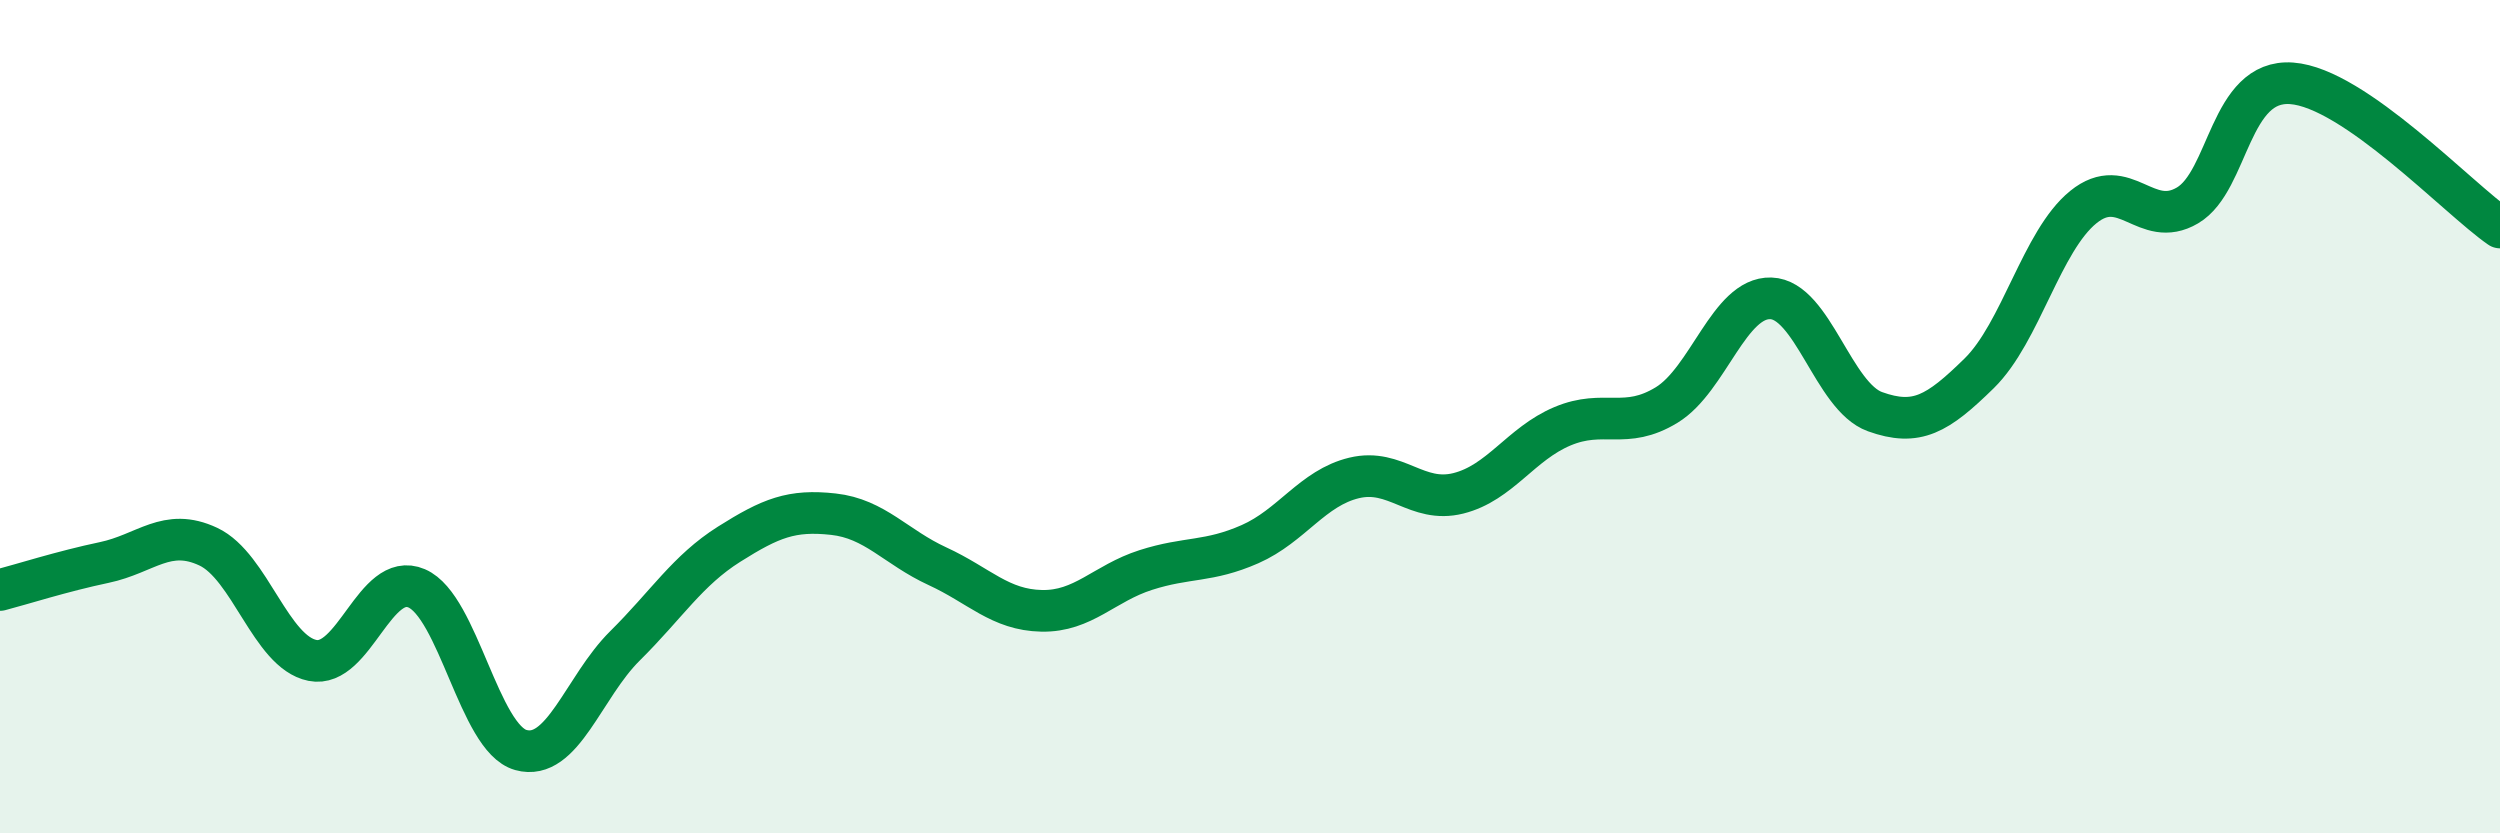
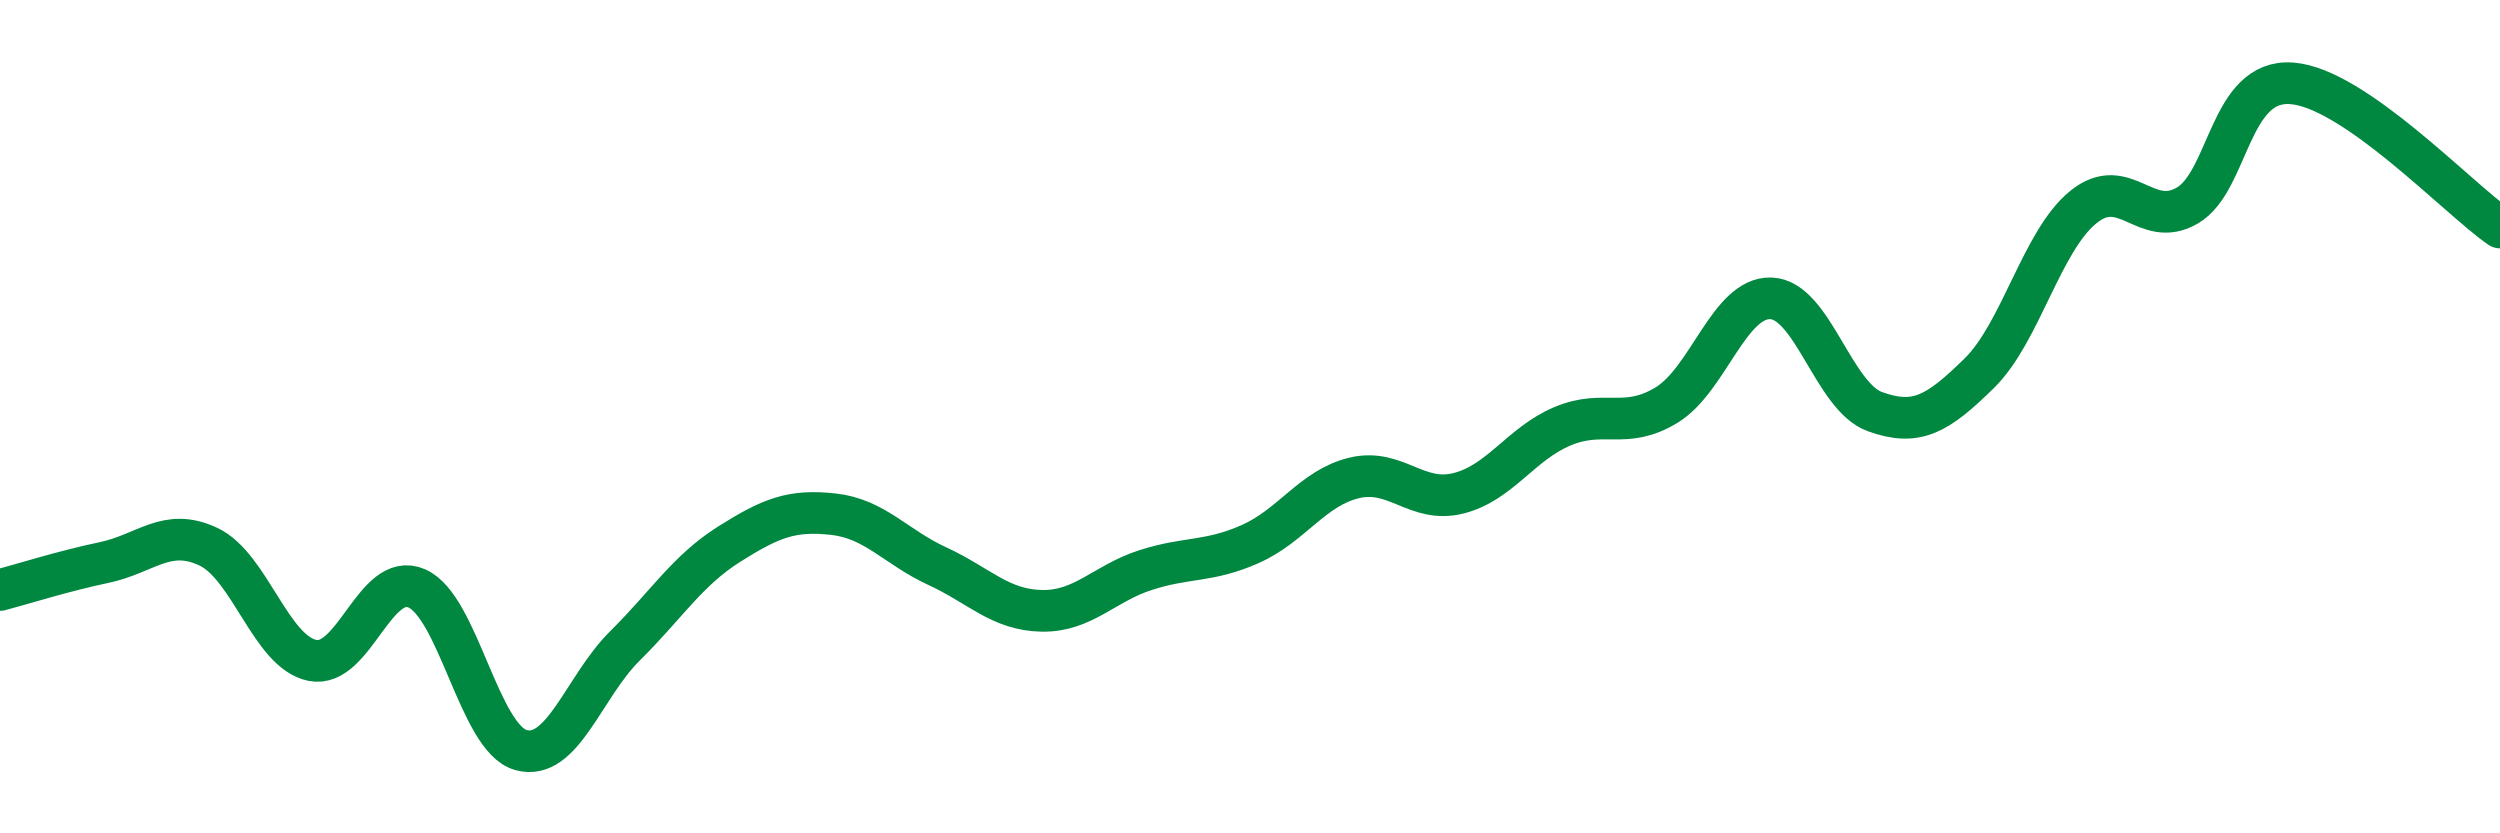
<svg xmlns="http://www.w3.org/2000/svg" width="60" height="20" viewBox="0 0 60 20">
-   <path d="M 0,14.16 C 0.5,14.03 1.5,13.71 2.5,13.5 C 3.5,13.29 4,12.65 5,13.12 C 6,13.59 6.5,15.65 7.5,15.85 C 8.5,16.05 9,13.69 10,14.12 C 11,14.55 11.5,17.72 12.5,18 C 13.5,18.28 14,16.49 15,15.5 C 16,14.51 16.5,13.69 17.5,13.06 C 18.5,12.43 19,12.23 20,12.34 C 21,12.45 21.5,13.13 22.5,13.59 C 23.5,14.05 24,14.64 25,14.66 C 26,14.68 26.5,14 27.5,13.68 C 28.5,13.36 29,13.5 30,13.06 C 31,12.62 31.5,11.71 32.5,11.47 C 33.5,11.23 34,12.09 35,11.84 C 36,11.59 36.5,10.65 37.5,10.23 C 38.5,9.81 39,10.33 40,9.72 C 41,9.11 41.5,7.13 42.5,7.16 C 43.5,7.19 44,9.52 45,9.88 C 46,10.24 46.5,9.94 47.5,8.96 C 48.5,7.98 49,5.78 50,4.97 C 51,4.16 51.5,5.52 52.5,4.93 C 53.5,4.34 53.5,1.89 55,2 C 56.5,2.11 59,4.77 60,5.46L60 20L0 20Z" fill="#008740" opacity="0.1" stroke-linecap="round" stroke-linejoin="round" />
  <path d="M 0,14.16 C 0.5,14.03 1.5,13.71 2.5,13.5 C 3.5,13.29 4,12.65 5,13.12 C 6,13.59 6.5,15.65 7.5,15.85 C 8.5,16.05 9,13.69 10,14.12 C 11,14.55 11.5,17.72 12.5,18 C 13.5,18.28 14,16.49 15,15.5 C 16,14.51 16.5,13.69 17.5,13.06 C 18.5,12.43 19,12.23 20,12.34 C 21,12.45 21.5,13.13 22.5,13.59 C 23.5,14.05 24,14.64 25,14.66 C 26,14.68 26.5,14 27.5,13.68 C 28.5,13.36 29,13.5 30,13.06 C 31,12.62 31.5,11.71 32.5,11.47 C 33.5,11.23 34,12.09 35,11.84 C 36,11.59 36.5,10.65 37.5,10.23 C 38.5,9.81 39,10.33 40,9.72 C 41,9.11 41.5,7.13 42.5,7.16 C 43.5,7.19 44,9.52 45,9.88 C 46,10.24 46.5,9.94 47.5,8.96 C 48.5,7.98 49,5.78 50,4.97 C 51,4.16 51.5,5.52 52.5,4.93 C 53.5,4.34 53.5,1.89 55,2 C 56.5,2.11 59,4.77 60,5.46" stroke="#008740" stroke-width="1" fill="none" stroke-linecap="round" stroke-linejoin="round" />
</svg>